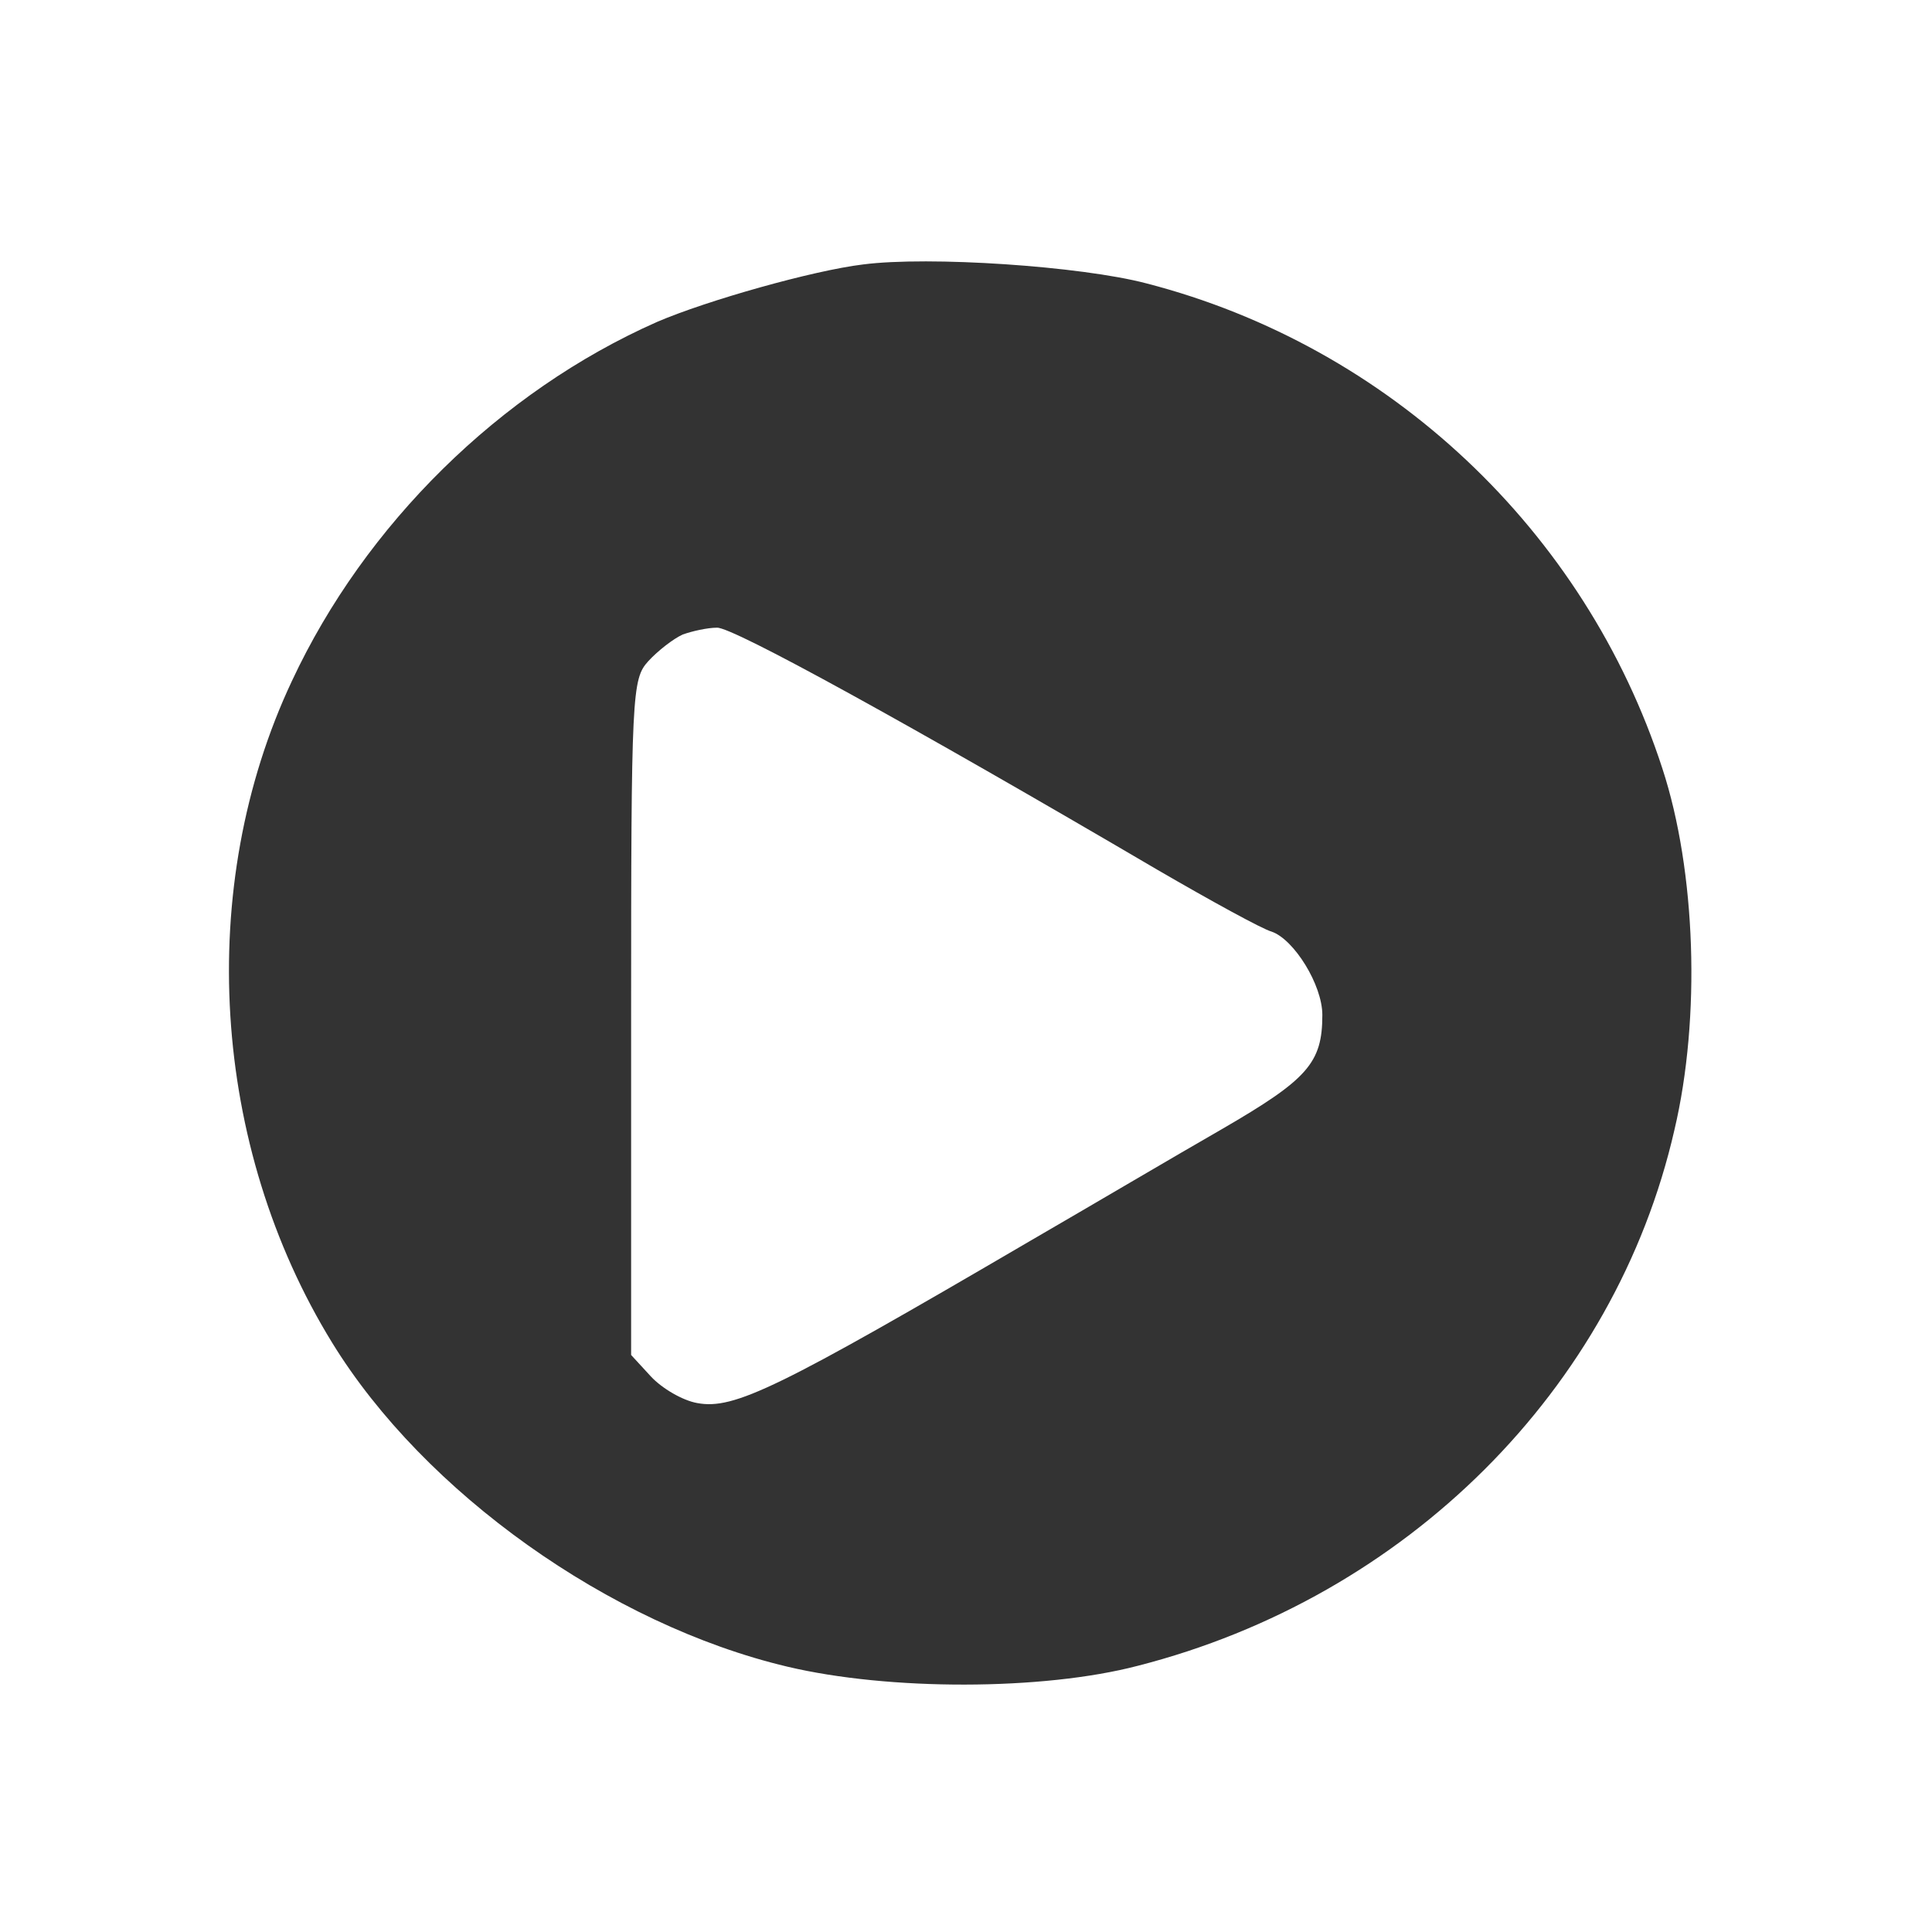
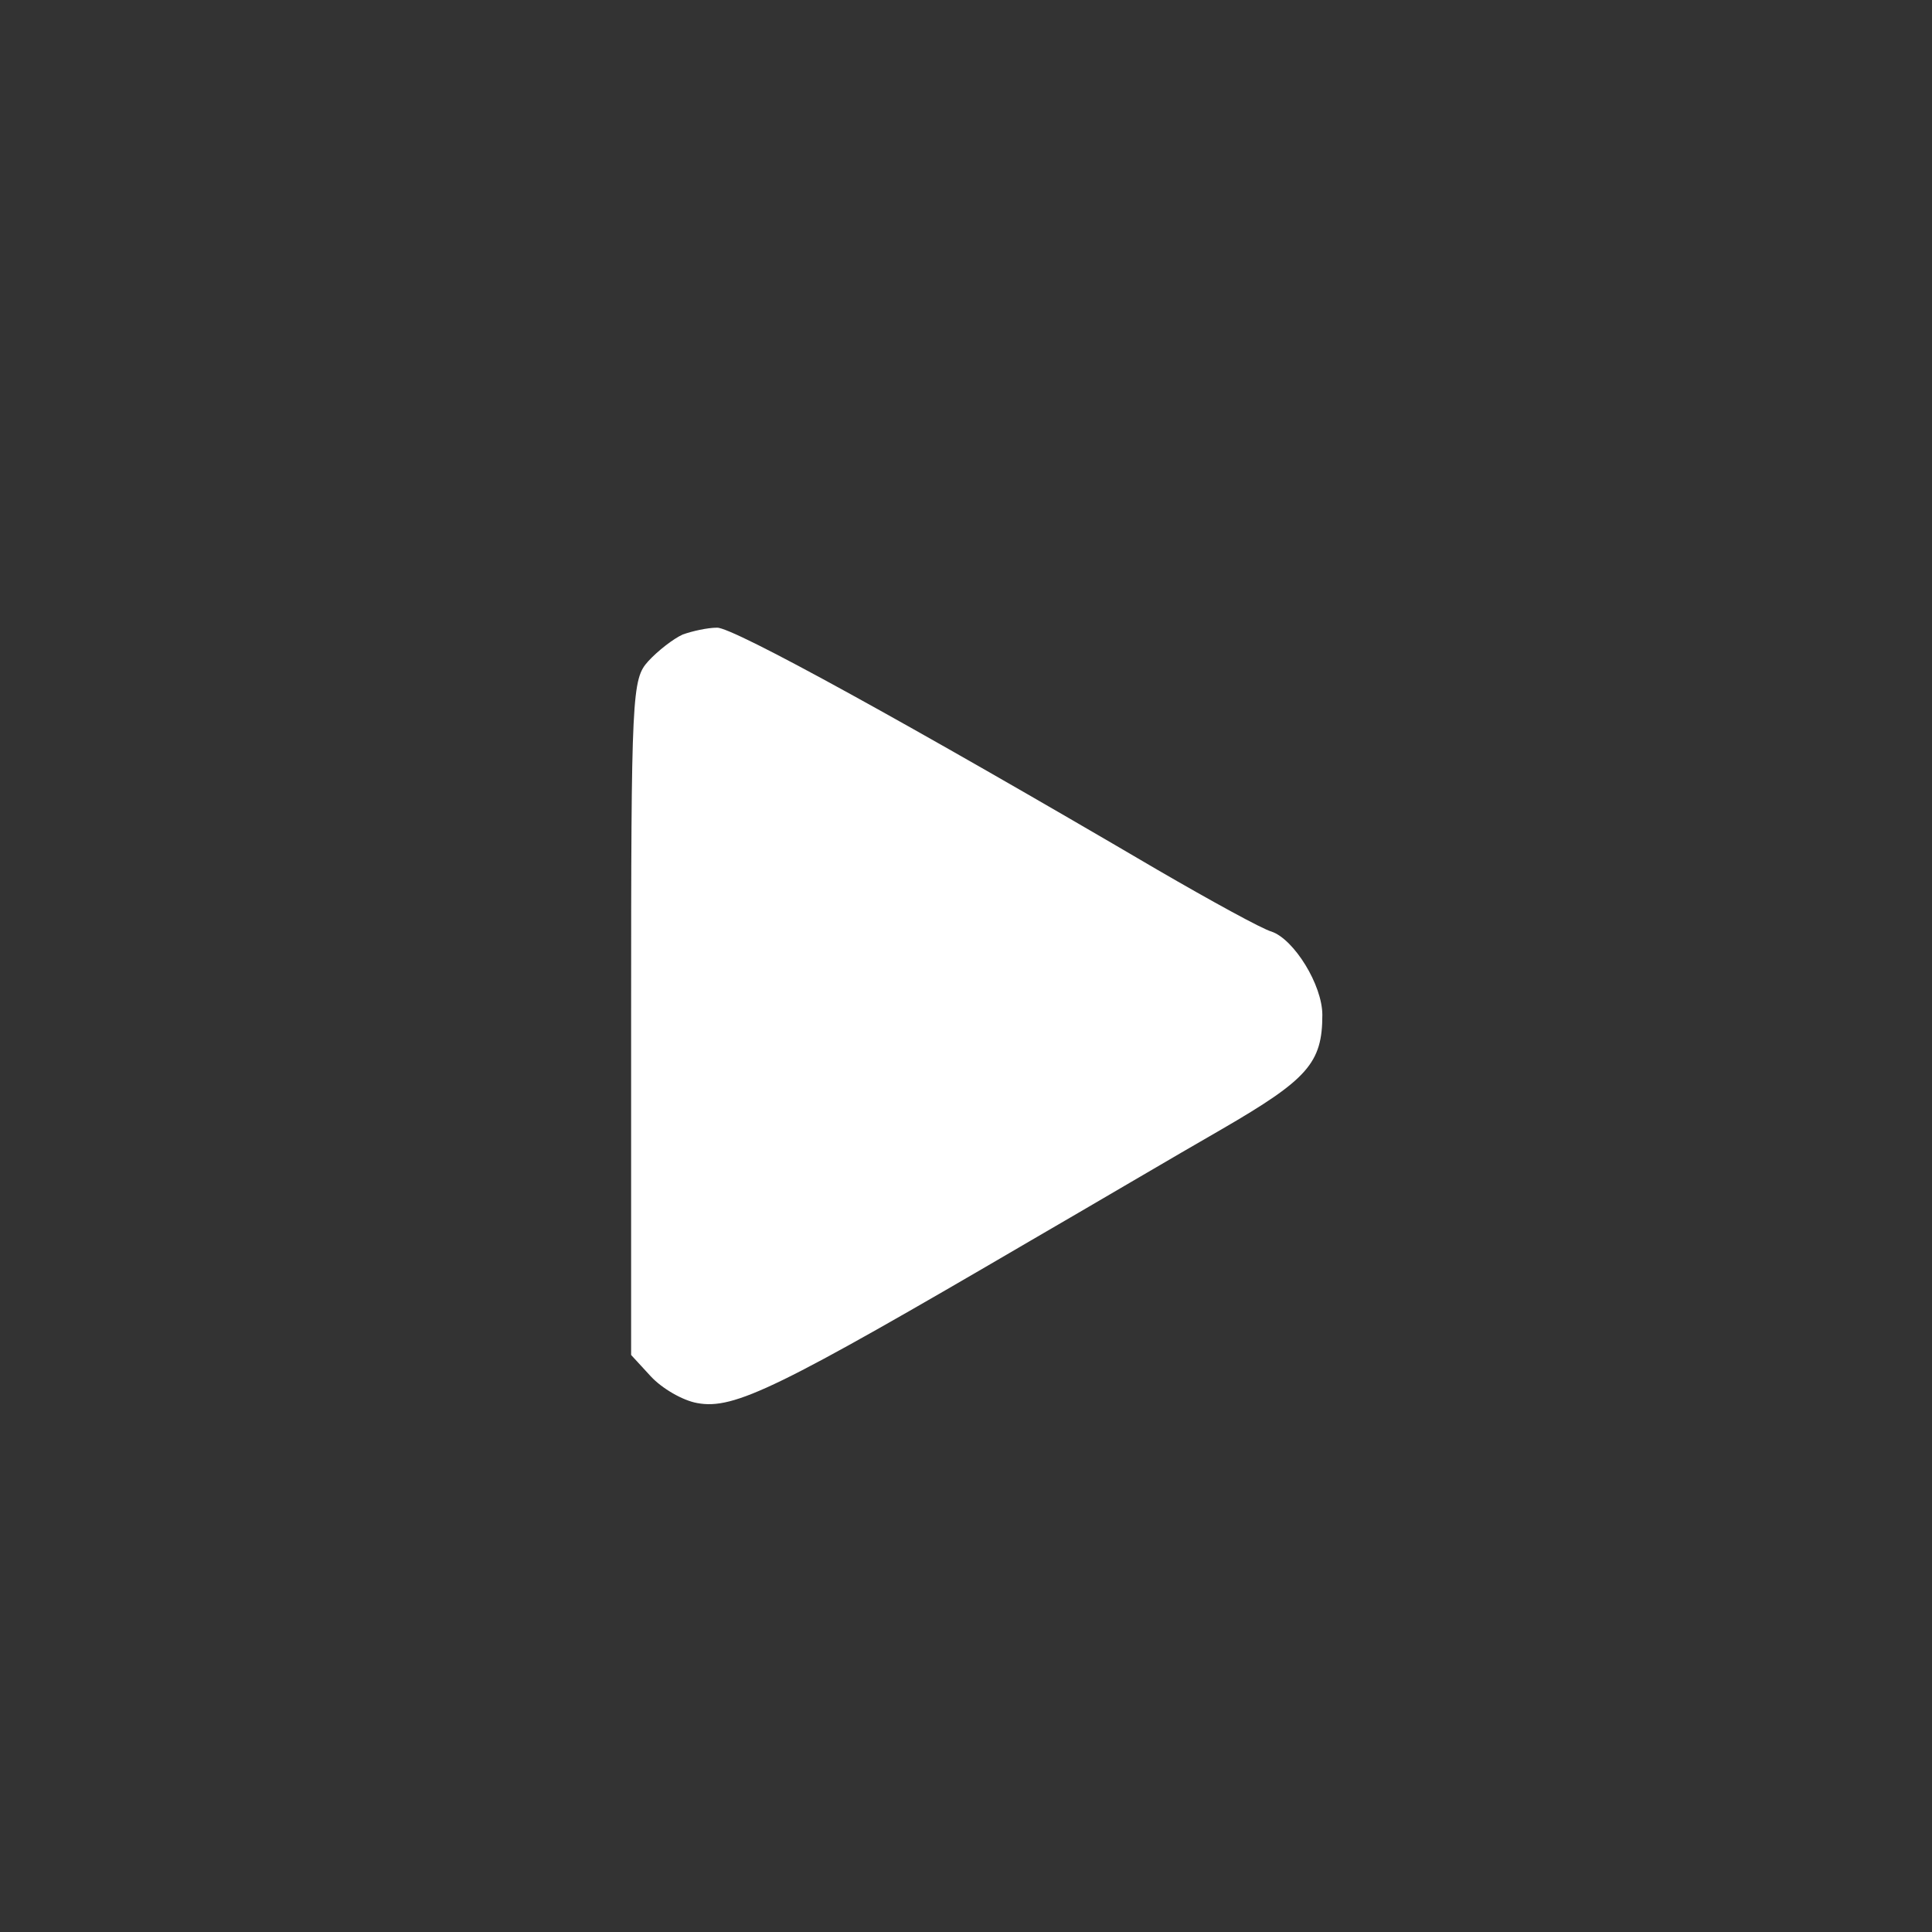
<svg xmlns="http://www.w3.org/2000/svg" version="1.0" width="225pt" height="225pt" viewBox="0 0 225 225" preserveAspectRatio="xMidYMid meet">
  <rect x="0" y="0" width="225" height="225" fill="#333333" stroke="none" />
  <g transform="translate(0,225) scale(0.1,-0.1)" fill="#ffffff" stroke="none">
-     <path d="M0 1125 l0 -1125 1125 0 1125 0 0 1125 0 1125 -1125 0 -1125 0 0 -1125z m1335 795 c283 -73 511 -288 601 -565 39 -119 45 -290 14 -421 -69 -302 -312 -544 -625 -624 -111 -29 -290 -29 -408 -1 -207 49 -423 203 -530 377 -141 229 -160 531 -47 771 85 182 242 337 425 418 58 25 182 60 240 67 77 10 254 -2 330 -22z" />
    <path d="M795 1511 c-11 -5 -29 -19 -40 -31 -19 -21 -20 -36 -20 -415 l0 -393 23 -25 c13 -14 37 -28 54 -31 43 -8 94 17 388 189 69 40 169 99 223 130 100 58 117 77 117 133 0 35 -33 88 -59 97 -11 3 -71 36 -133 72 -288 169 -495 283 -513 282 -11 0 -29 -4 -40 -8z" />
  </g>
</svg>